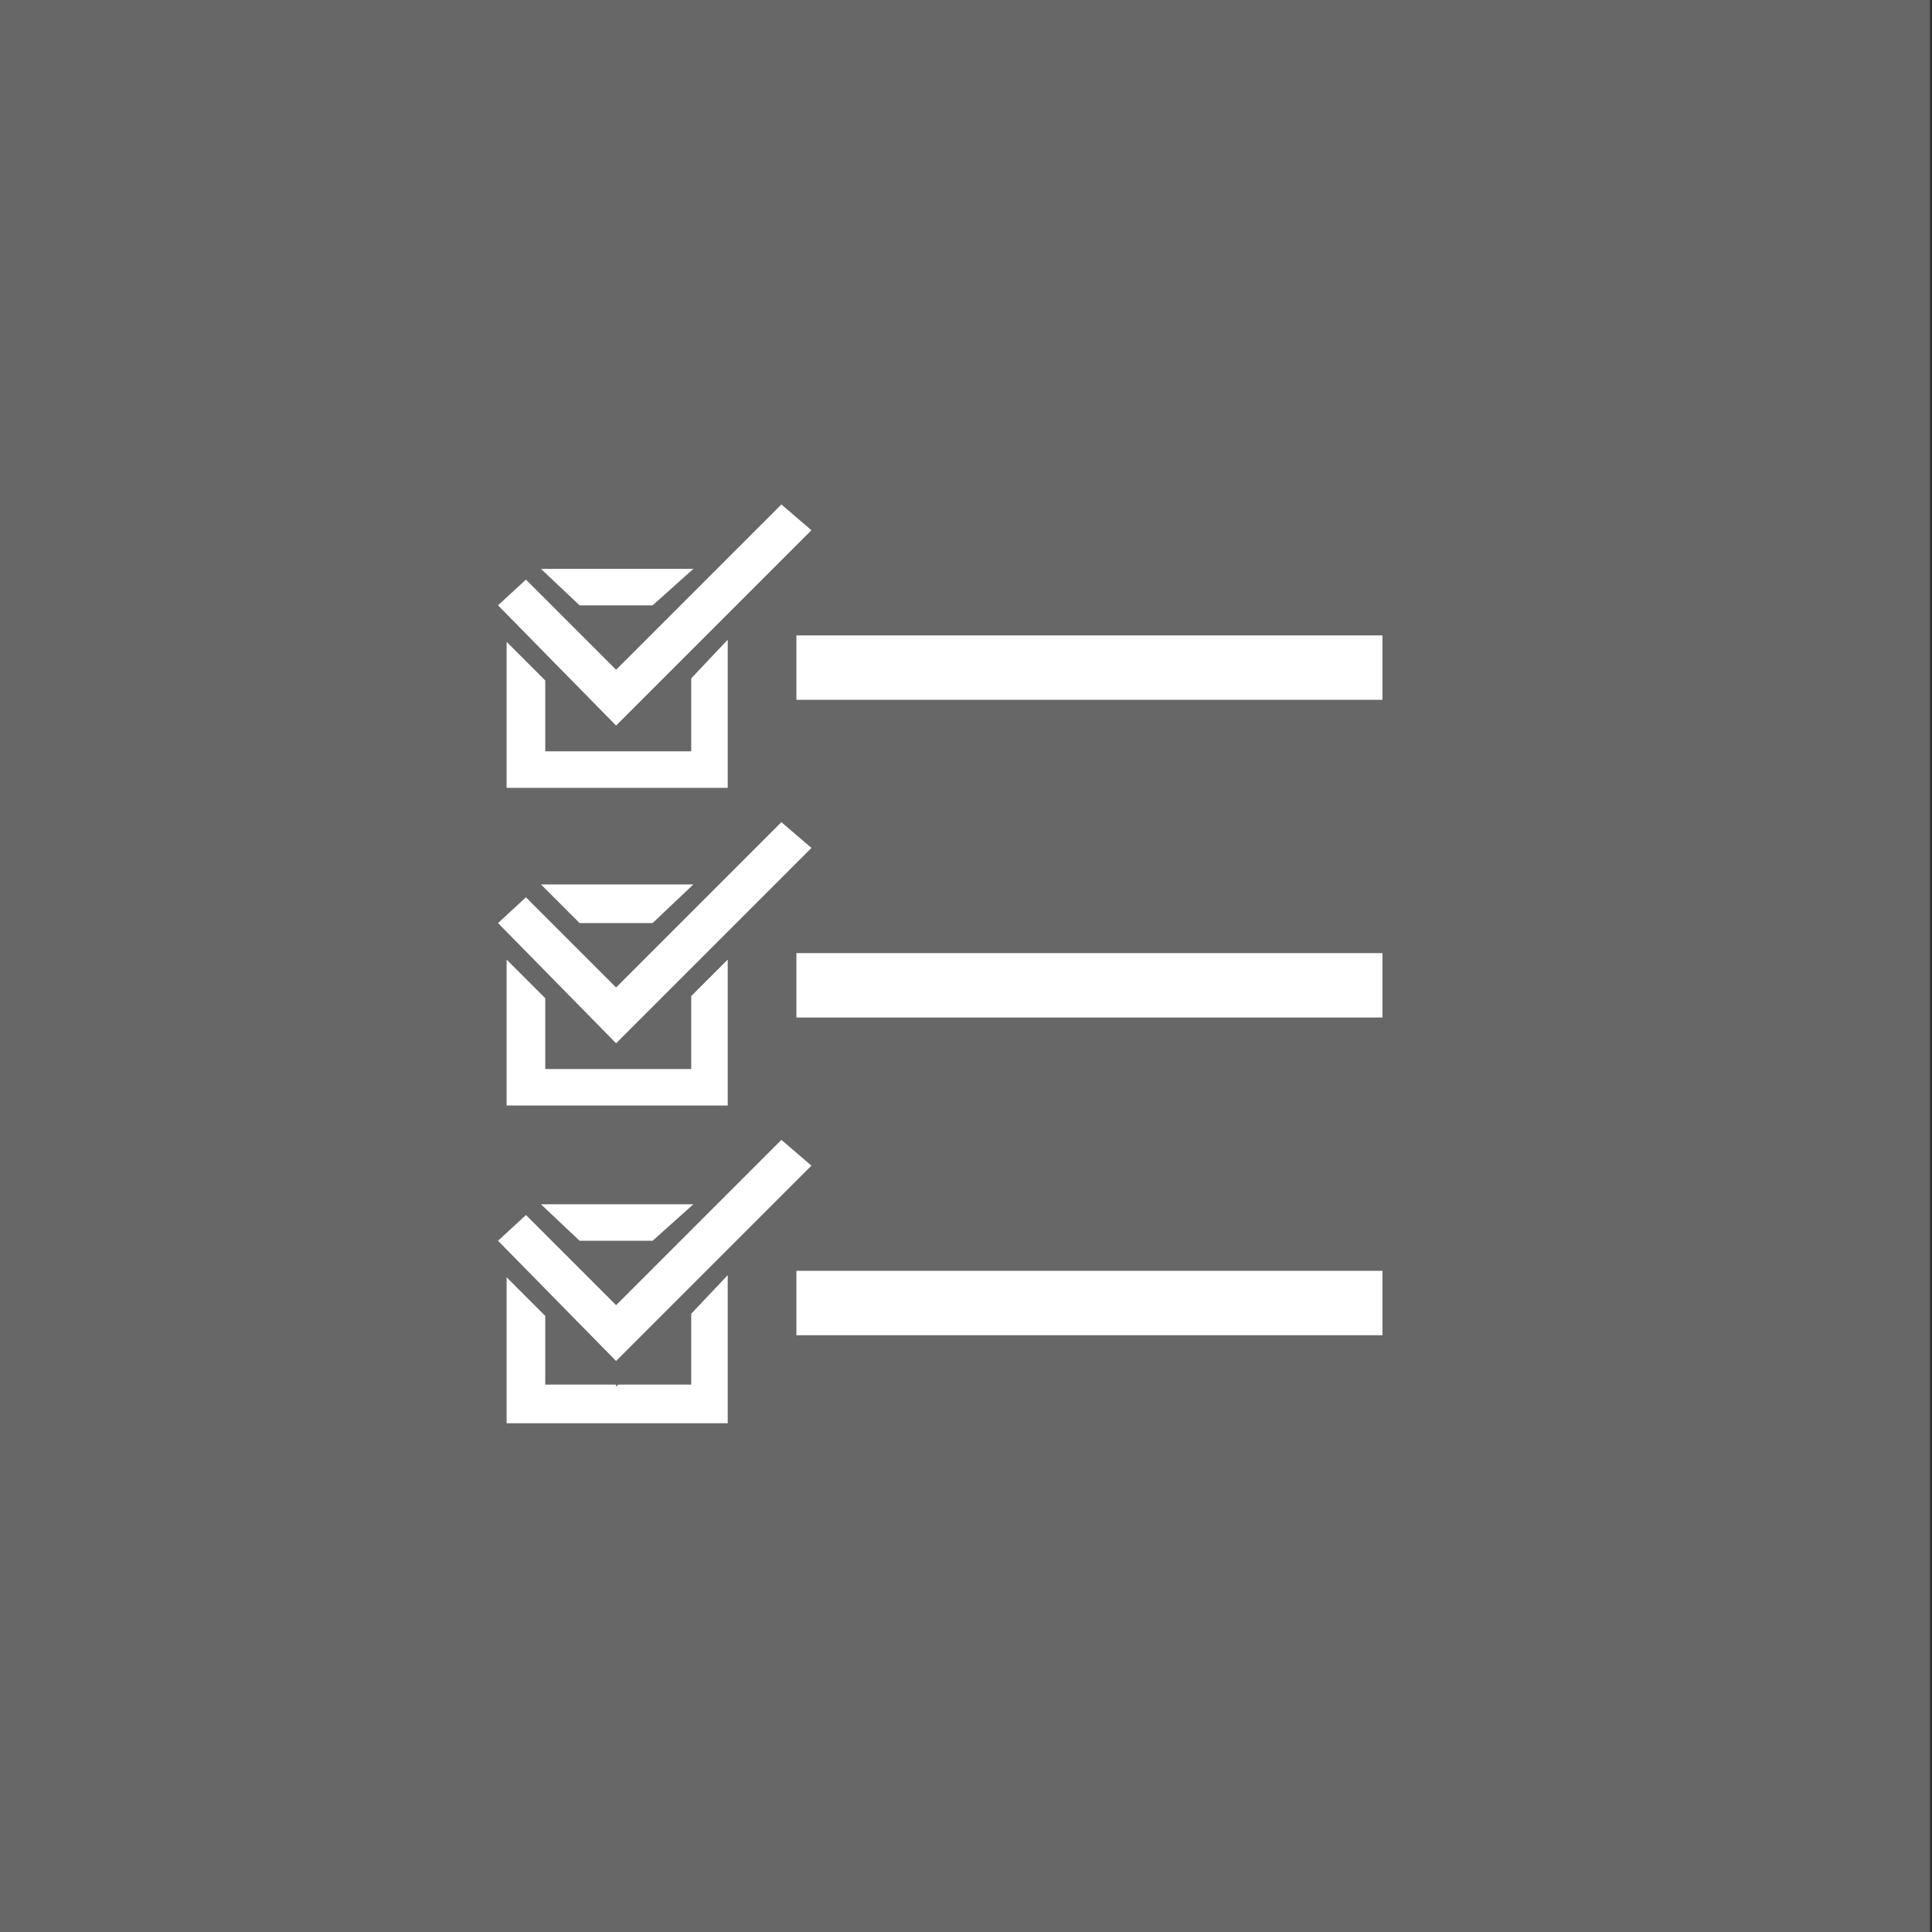
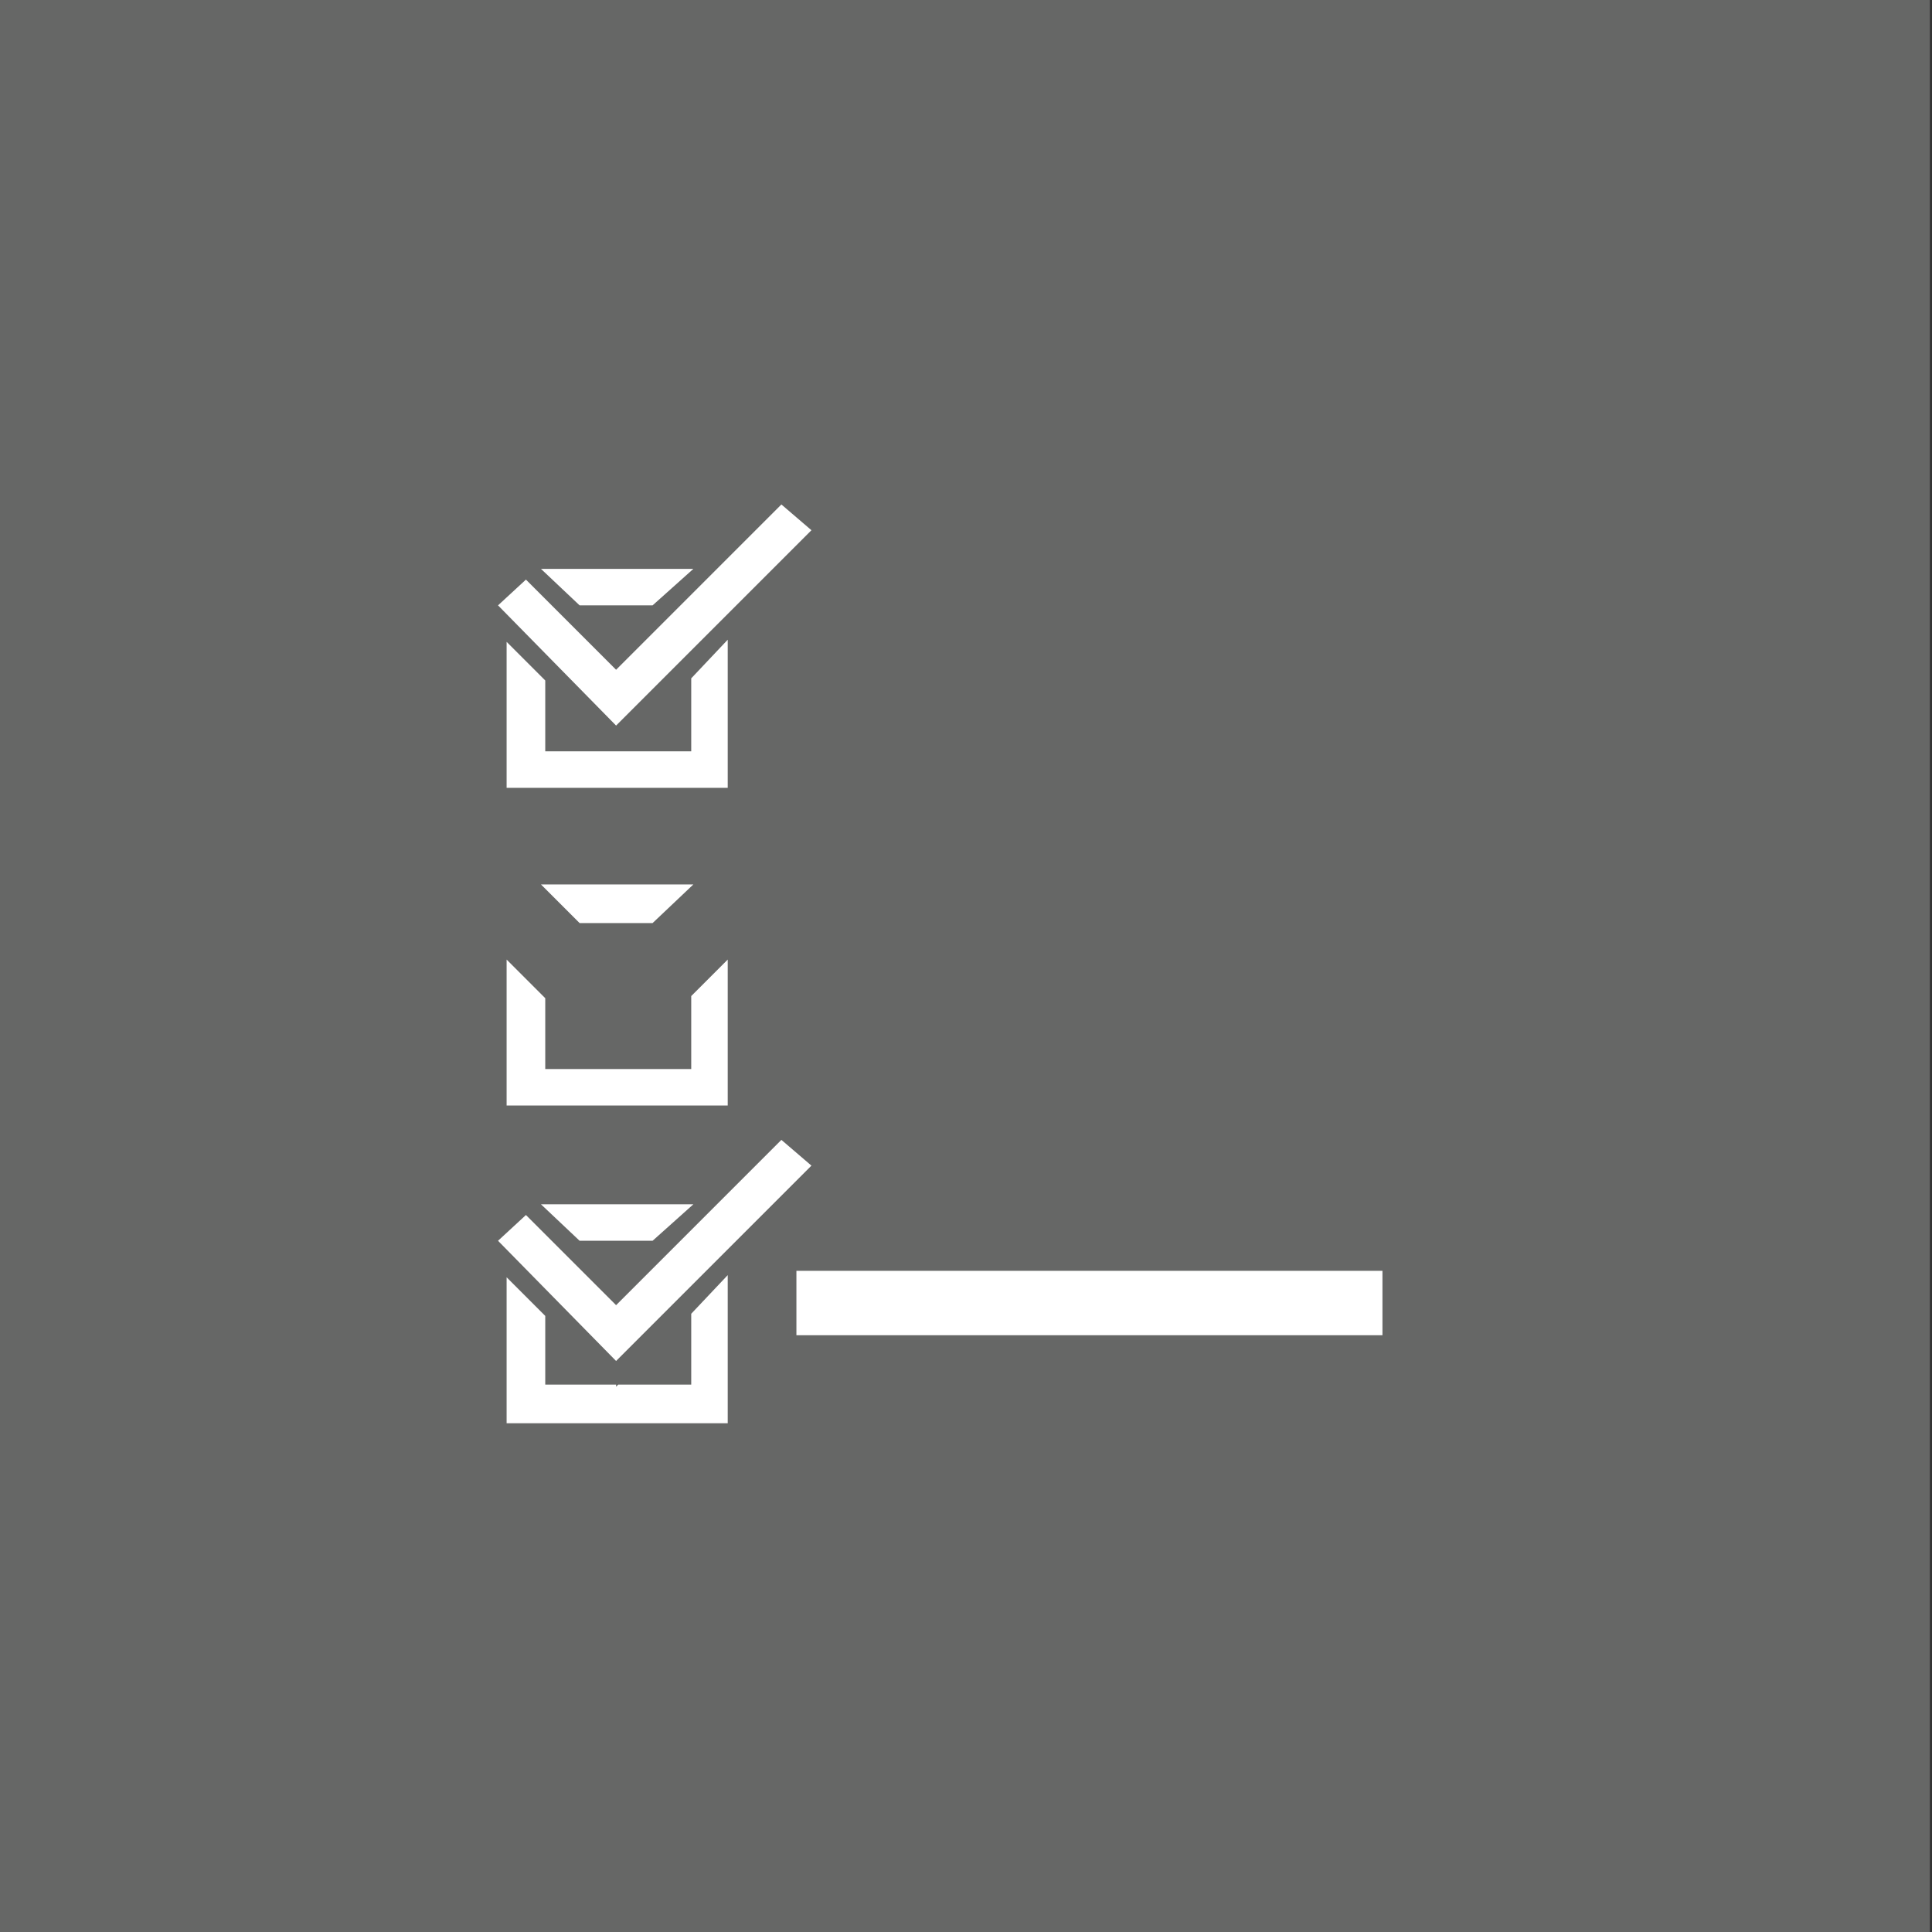
<svg xmlns="http://www.w3.org/2000/svg" version="1.1" id="Layer_1" x="0px" y="0px" viewBox="0 0 90 90" style="enable-background:new 0 0 90 90;" xml:space="preserve">
  <rect x="0" y="0" width="90" height="90" fill="#333333" stroke="none" />
  <style type="text/css">
	.st0{fill:#666766;}
	.st1{fill:#FFFFFF;}
</style>
  <title>proctored_exams_icon_wolfpack_60gray</title>
  <rect x="-0.1" class="st0" width="90" height="90" />
-   <rect x="37.1" y="29.6" class="st1" width="27.3" height="3" />
  <polygon class="st1" points="27,28.2 30.4,28.2 32.3,26.5 25.2,26.5 " />
  <polygon class="st1" points="32.2,31.6 32.2,35 28.8,35 28.7,35 28.7,35 25.4,35 25.4,31.7 23.6,29.9 23.6,36.7 33.9,36.7   33.9,29.8 " />
  <polygon class="st1" points="28.7,33.8 23.2,28.2 24.5,27 28.7,31.2 36.4,23.5 37.8,24.7 " />
-   <rect x="37.1" y="44.4" class="st1" width="27.3" height="3" />
  <polygon class="st1" points="27,43 30.4,43 32.3,41.2 25.2,41.2 " />
  <polygon class="st1" points="32.2,46.4 32.2,49.8 28.8,49.8 28.7,49.8 28.7,49.8 25.4,49.8 25.4,46.5 23.6,44.7 23.6,51.5   33.9,51.5 33.9,44.7 " />
-   <polygon class="st1" points="28.7,48.6 23.2,43 24.5,41.8 28.7,46 36.4,38.3 37.8,39.5 " />
  <rect x="37.1" y="59.2" class="st1" width="27.3" height="3" />
  <polygon class="st1" points="27,57.8 30.4,57.8 32.3,56.1 25.2,56.1 " />
  <polygon class="st1" points="32.2,61.2 32.2,64.5 28.8,64.5 28.7,64.6 28.7,64.5 25.4,64.5 25.4,61.3 23.6,59.5 23.6,66.3   33.9,66.3 33.9,59.4 " />
  <polygon class="st1" points="28.7,63.4 23.2,57.8 24.5,56.6 28.7,60.8 36.4,53.1 37.8,54.3 " />
</svg>